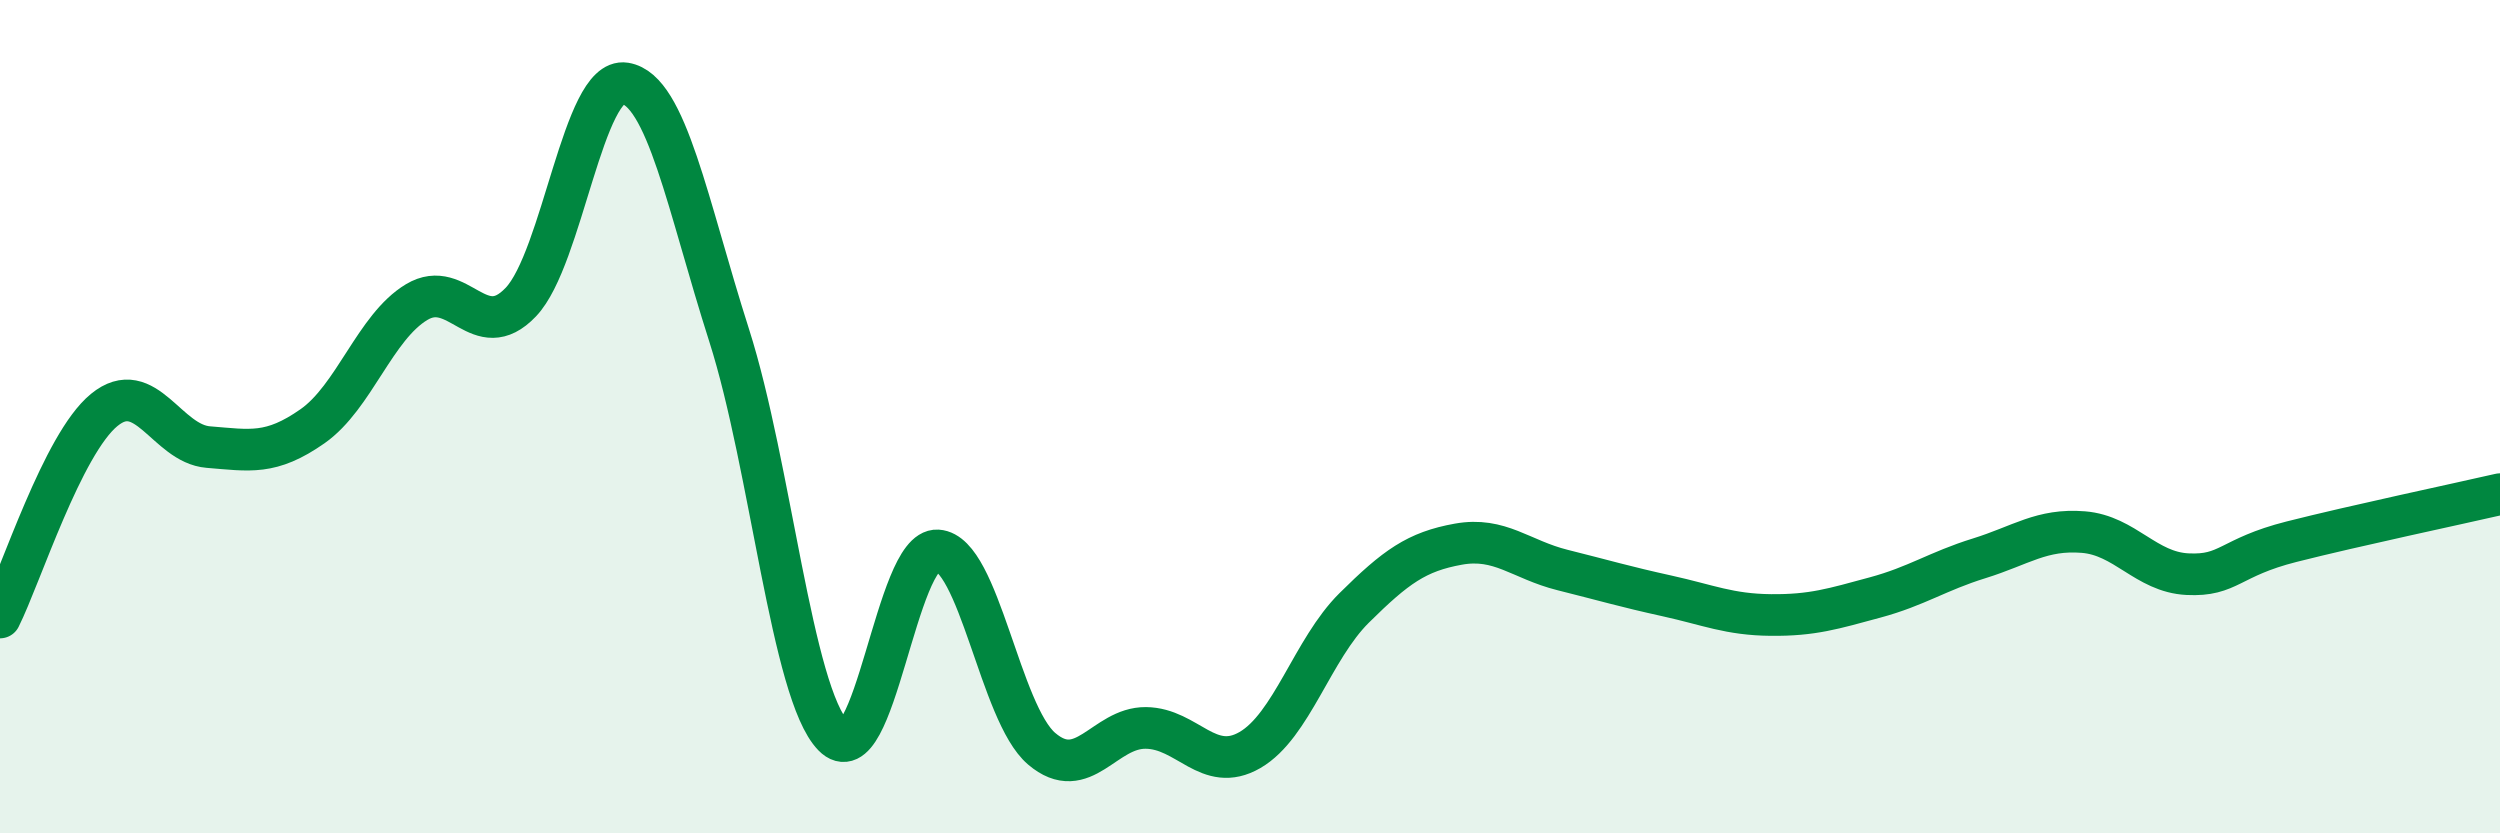
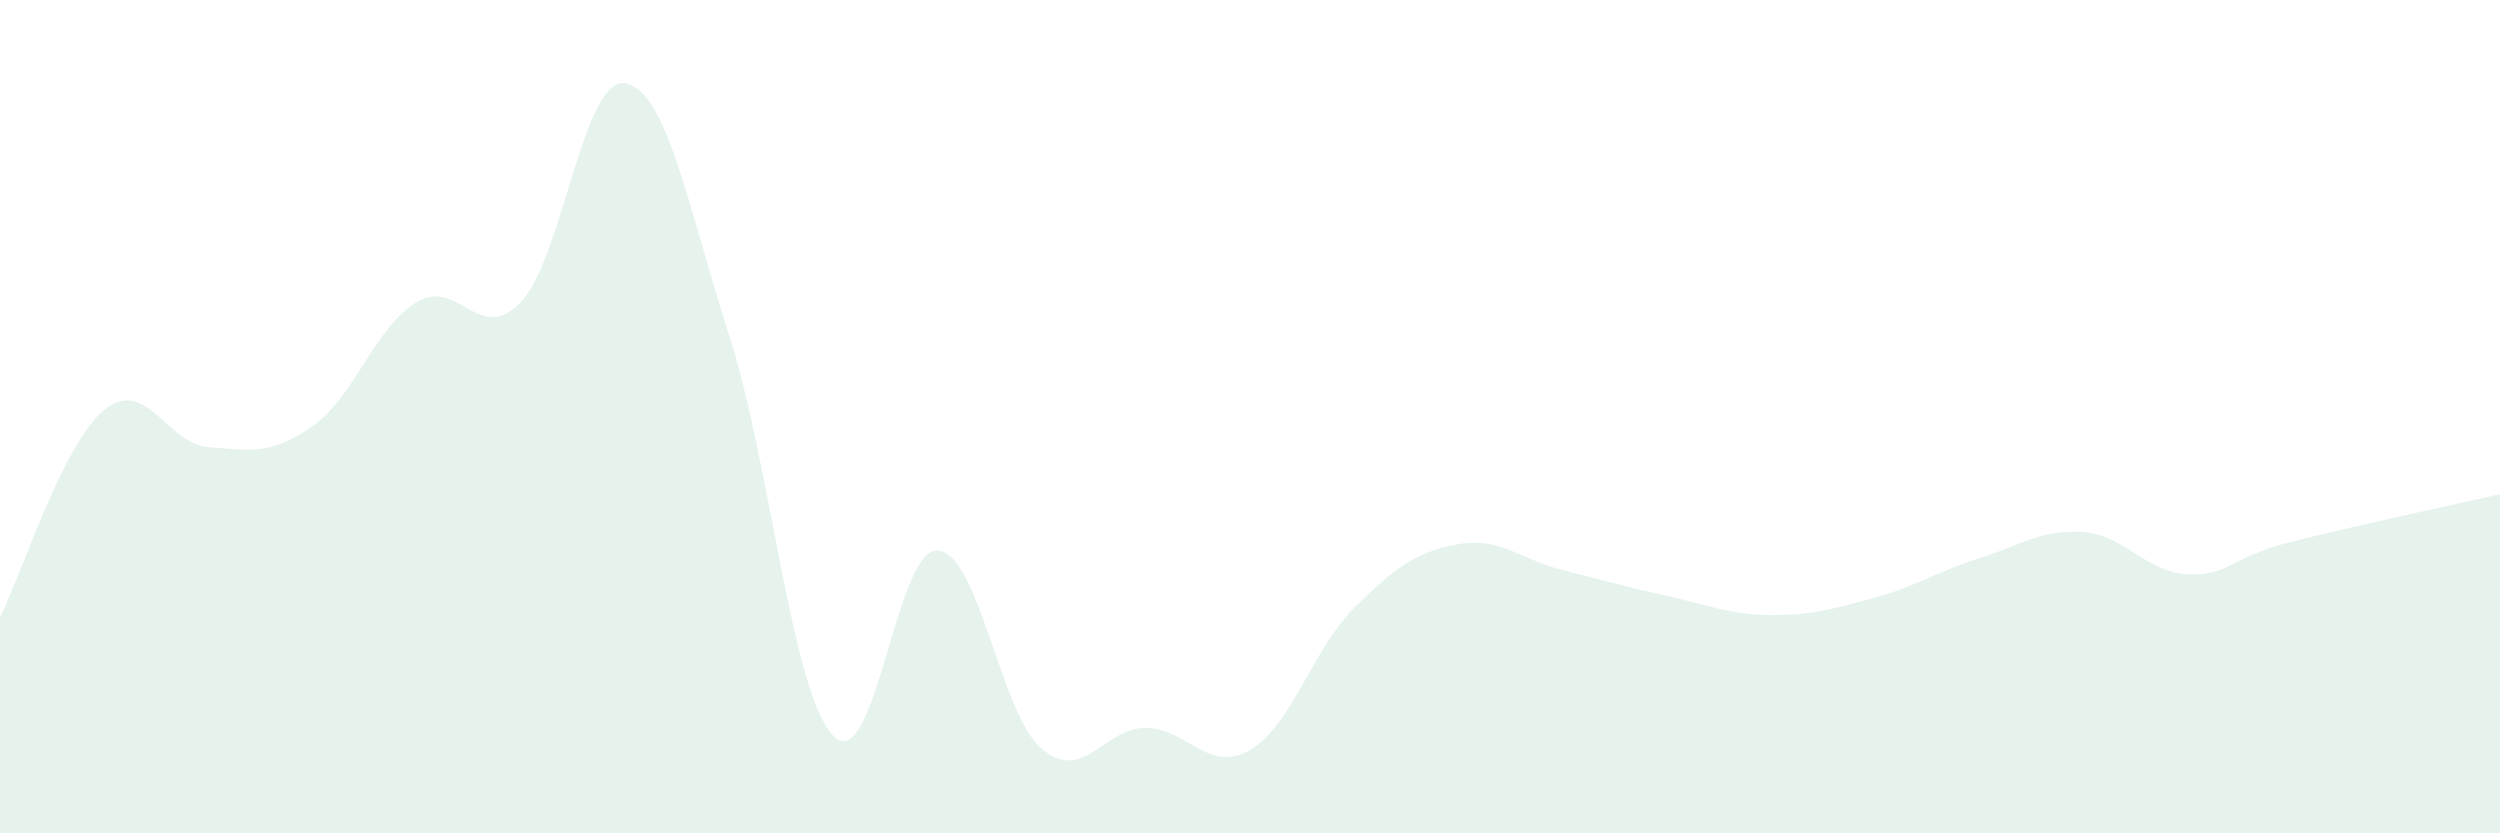
<svg xmlns="http://www.w3.org/2000/svg" width="60" height="20" viewBox="0 0 60 20">
  <path d="M 0,14.82 C 0.5,13.82 1.5,10.66 2.5,9.84 C 3.5,9.02 4,10.65 5,10.73 C 6,10.81 6.5,10.93 7.5,10.23 C 8.5,9.53 9,7.85 10,7.25 C 11,6.65 11.5,8.3 12.5,7.25 C 13.5,6.2 14,1.84 15,2 C 16,2.16 16.5,4.92 17.5,8.05 C 18.5,11.18 19,16.63 20,17.66 C 21,18.69 21.5,13.15 22.5,13.21 C 23.5,13.27 24,17.12 25,17.97 C 26,18.82 26.5,17.46 27.5,17.47 C 28.5,17.48 29,18.58 30,18 C 31,17.42 31.5,15.58 32.5,14.59 C 33.5,13.6 34,13.24 35,13.06 C 36,12.88 36.5,13.43 37.5,13.68 C 38.5,13.93 39,14.08 40,14.3 C 41,14.52 41.5,14.75 42.5,14.76 C 43.5,14.77 44,14.61 45,14.34 C 46,14.07 46.5,13.71 47.5,13.4 C 48.5,13.09 49,12.69 50,12.77 C 51,12.85 51.5,13.73 52.5,13.78 C 53.5,13.83 53.5,13.38 55,13 C 56.5,12.62 59,12.09 60,11.86L60 20L0 20Z" fill="#008740" opacity="0.1" stroke-linecap="round" stroke-linejoin="round" />
-   <path d="M 0,14.82 C 0.5,13.82 1.5,10.66 2.5,9.84 C 3.5,9.02 4,10.65 5,10.73 C 6,10.81 6.5,10.93 7.5,10.23 C 8.5,9.53 9,7.85 10,7.25 C 11,6.65 11.5,8.3 12.5,7.25 C 13.5,6.2 14,1.84 15,2 C 16,2.16 16.5,4.92 17.5,8.05 C 18.5,11.18 19,16.63 20,17.66 C 21,18.69 21.5,13.15 22.5,13.21 C 23.5,13.27 24,17.12 25,17.97 C 26,18.82 26.5,17.46 27.5,17.47 C 28.5,17.48 29,18.58 30,18 C 31,17.42 31.5,15.58 32.5,14.59 C 33.5,13.6 34,13.24 35,13.06 C 36,12.88 36.5,13.43 37.5,13.68 C 38.5,13.93 39,14.08 40,14.3 C 41,14.52 41.5,14.75 42.5,14.76 C 43.5,14.77 44,14.61 45,14.34 C 46,14.07 46.5,13.71 47.5,13.4 C 48.5,13.09 49,12.69 50,12.77 C 51,12.85 51.5,13.73 52.5,13.78 C 53.5,13.83 53.5,13.38 55,13 C 56.5,12.62 59,12.09 60,11.86" stroke="#008740" stroke-width="1" fill="none" stroke-linecap="round" stroke-linejoin="round" />
</svg>